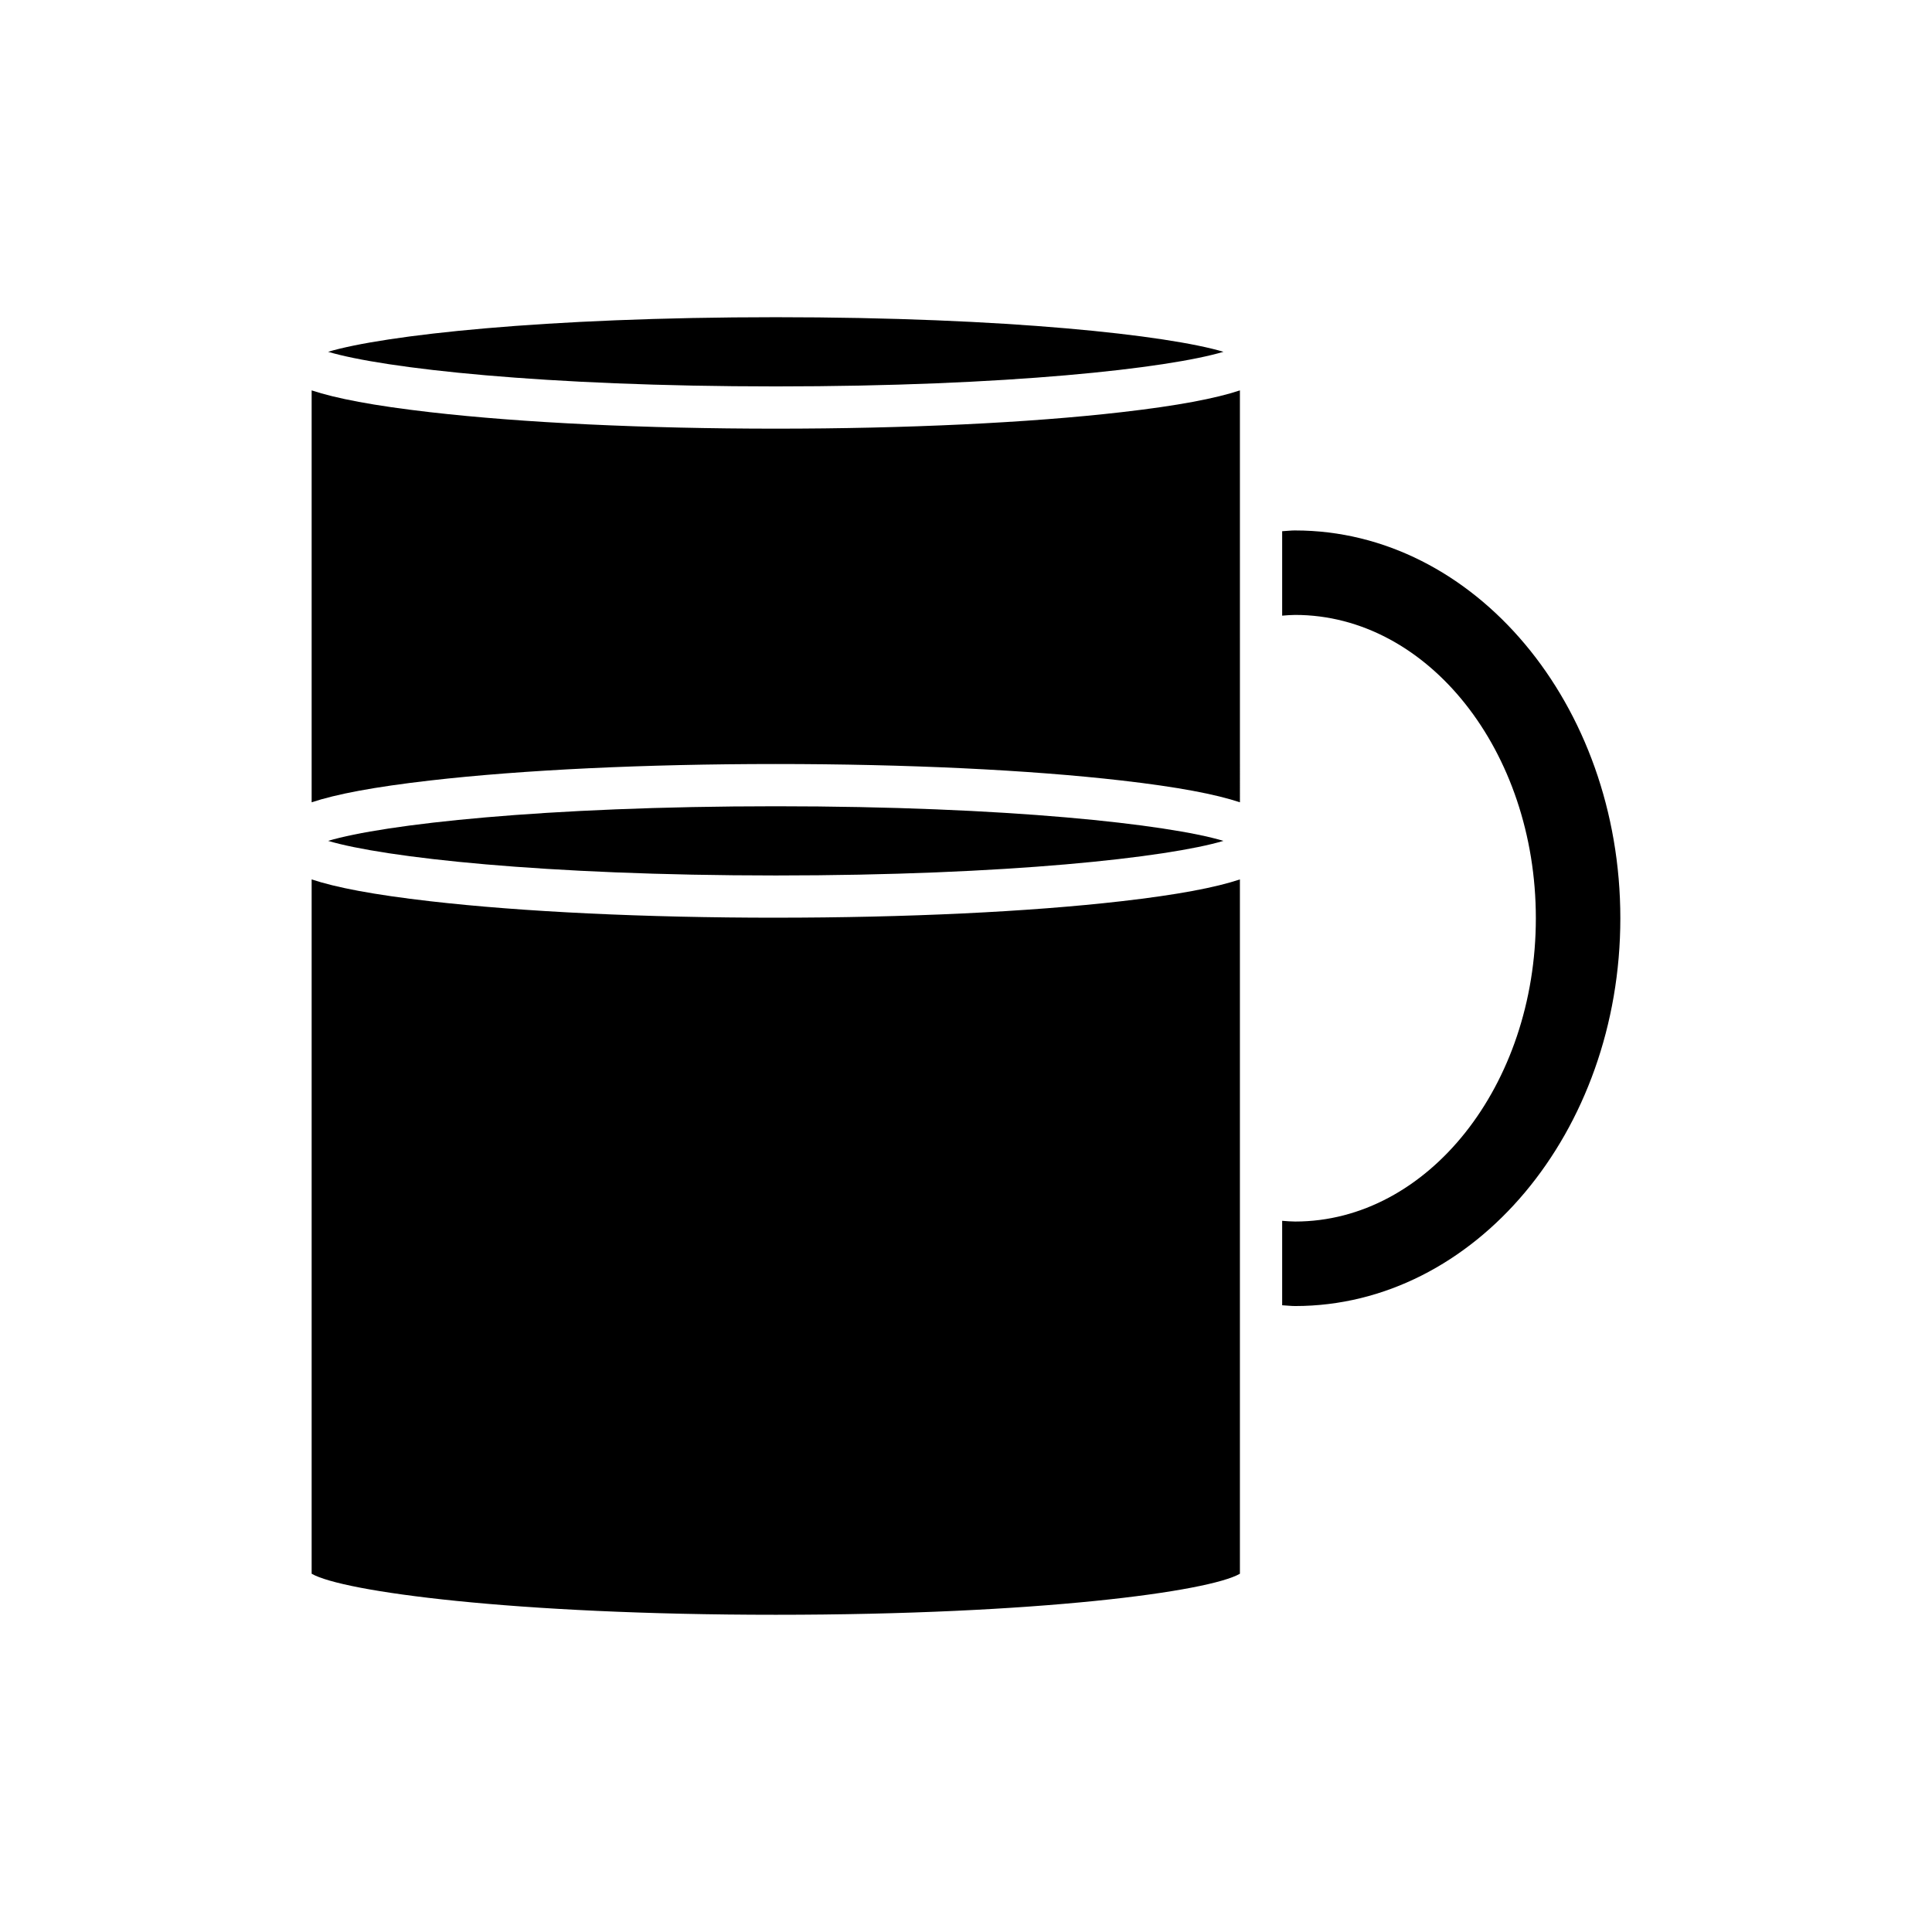
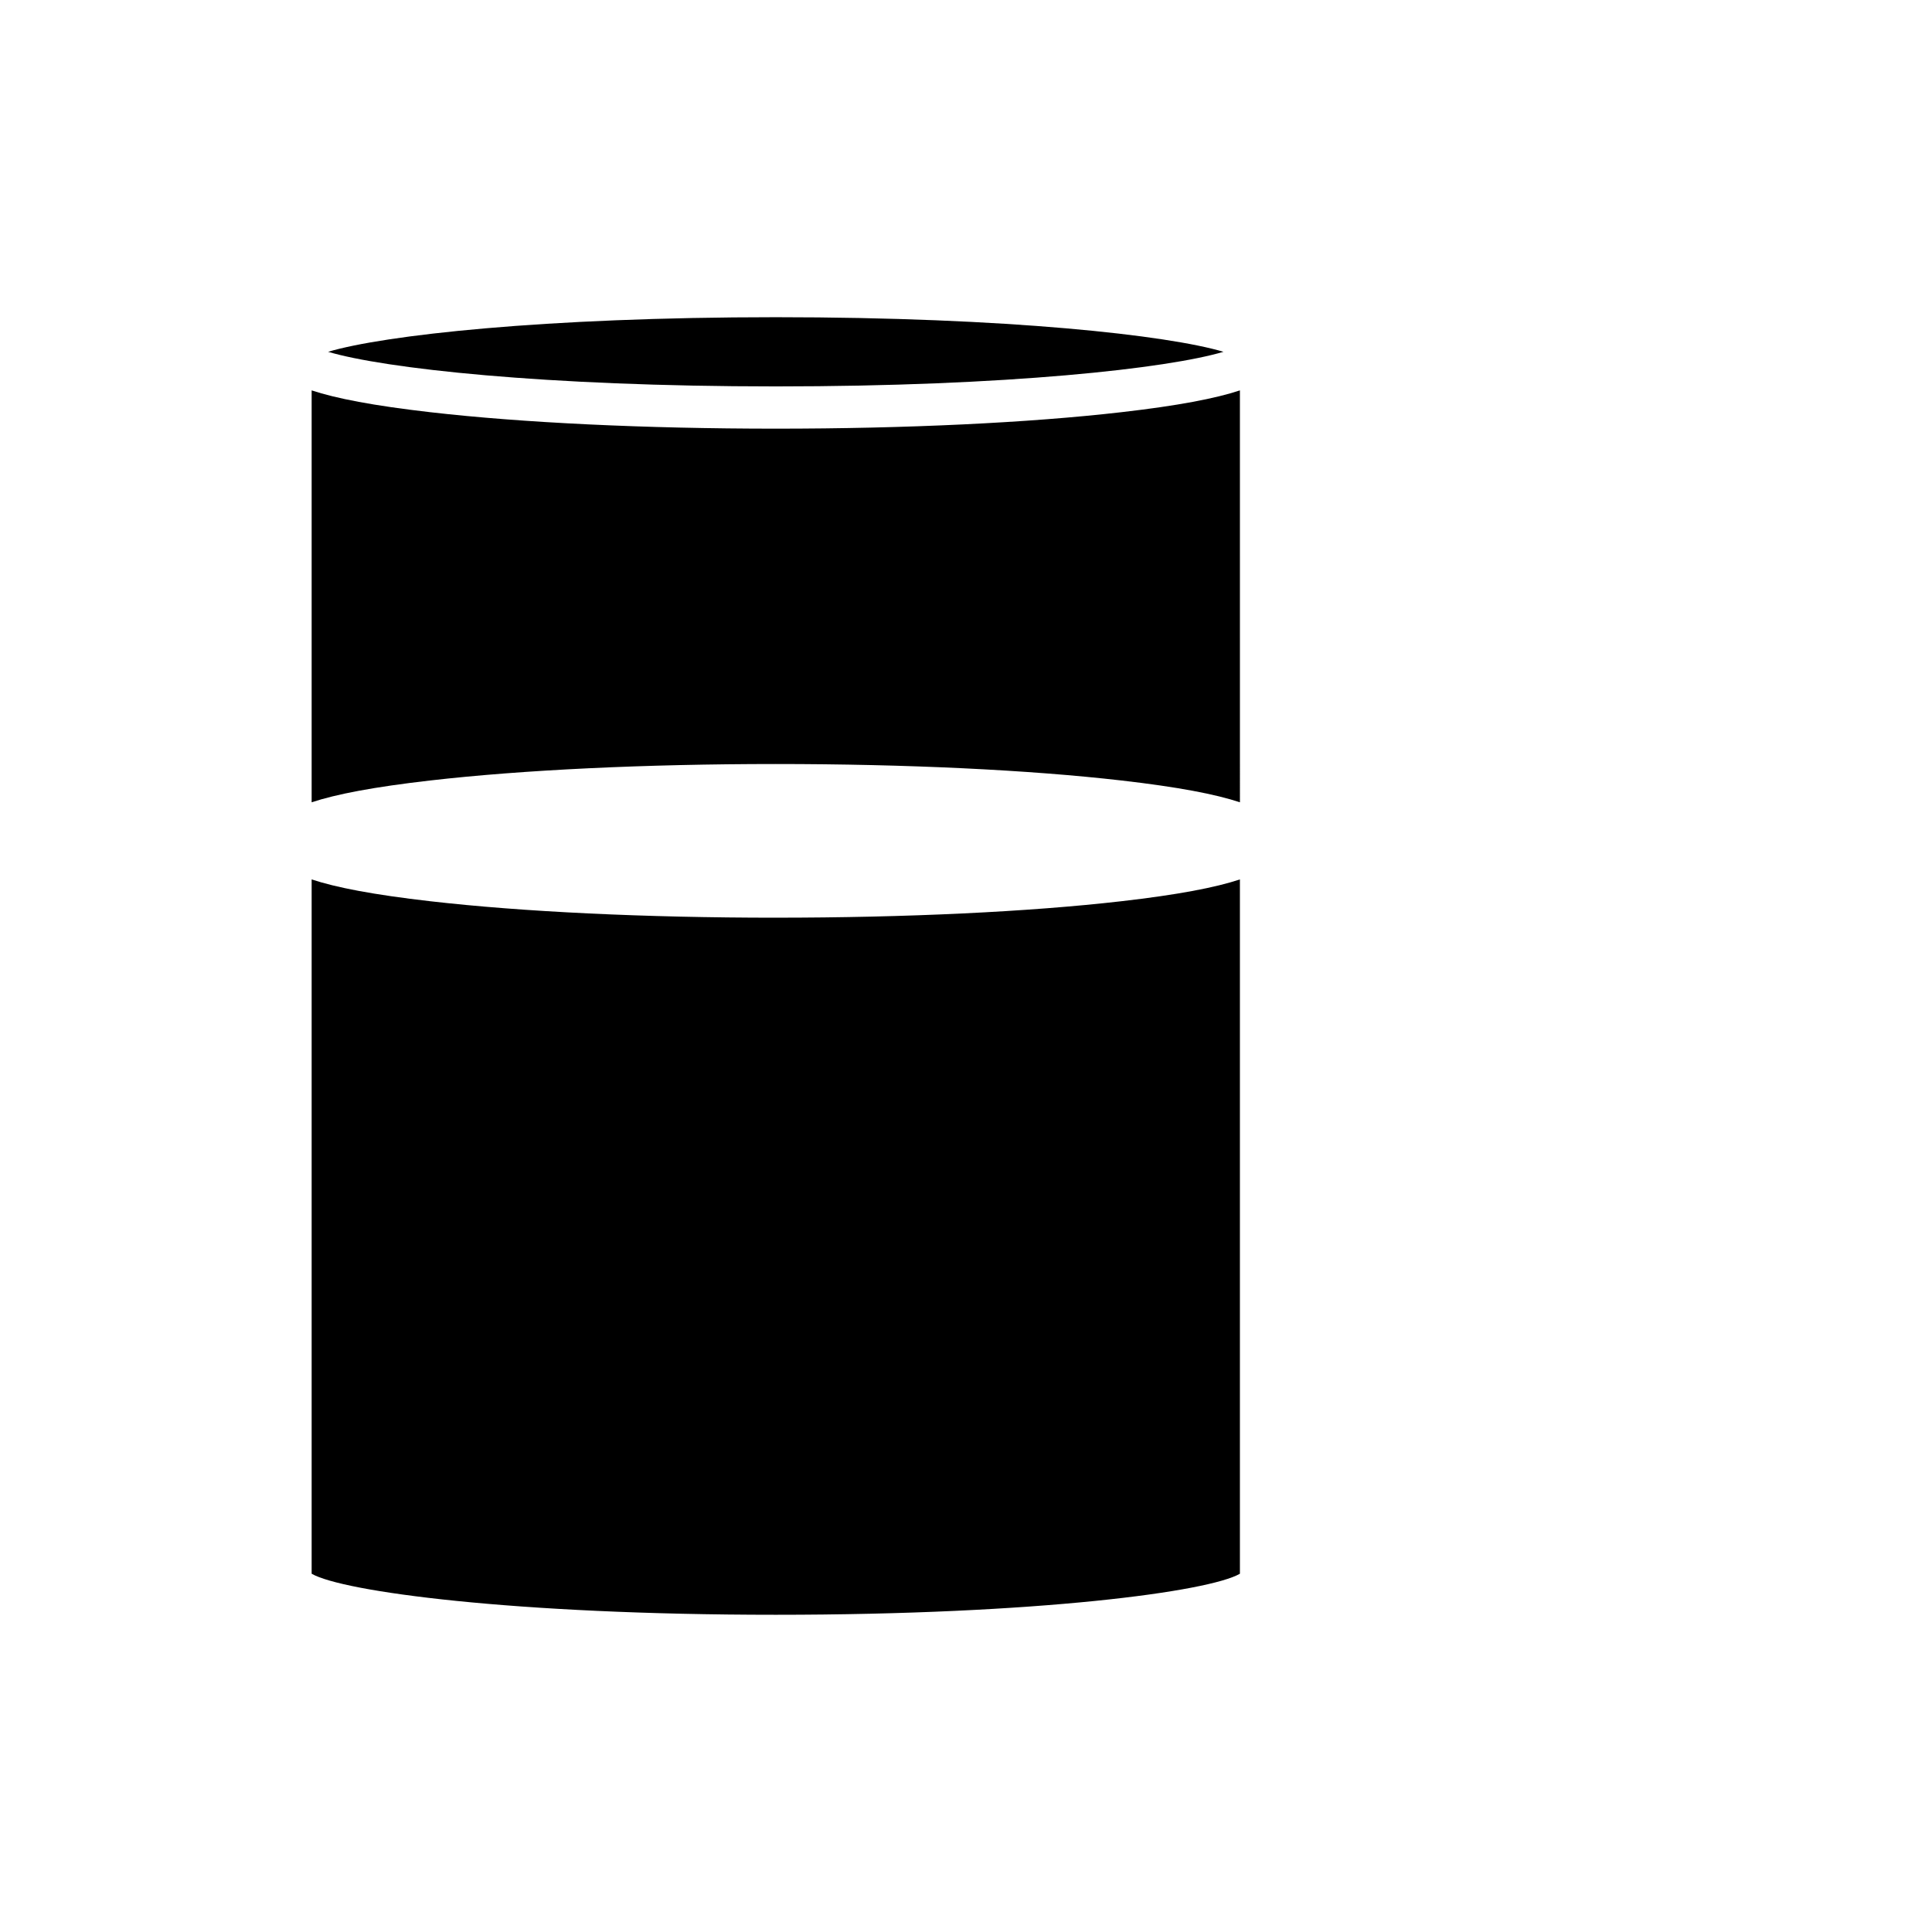
<svg xmlns="http://www.w3.org/2000/svg" fill="#000000" width="800px" height="800px" version="1.1" viewBox="144 144 512 512">
  <g>
    <path d="m468.23 237.23c-14.711-4.379-57.16-9.168-118.64-9.168s-103.93 4.789-118.64 9.168c14.711 4.383 57.16 9.172 118.64 9.172s103.93-4.789 118.64-9.172z" />
    <path d="m349.59 387.2c-34.559 0-67.078-1.547-91.574-4.363-15.047-1.727-24.957-3.633-31.426-5.781v184c8.184 4.734 53.395 10.875 123 10.875 69.605 0 114.82-6.141 123-10.875v-184c-6.469 2.144-16.379 4.055-31.43 5.781-24.492 2.812-57.008 4.359-91.57 4.359z" />
-     <path d="m468.23 366.84c-14.711-4.383-57.16-9.172-118.64-9.172s-103.93 4.789-118.64 9.172c14.711 4.379 57.16 9.168 118.64 9.168s103.93-4.789 118.64-9.168z" />
    <path d="m349.59 257.6c-34.559 0-67.082-1.547-91.574-4.363-15.047-1.727-24.957-3.637-31.426-5.781v109.16c6.469-2.144 16.379-4.055 31.426-5.781 24.492-2.816 57.012-4.363 91.574-4.363s67.082 1.547 91.574 4.363c15.047 1.727 24.957 3.637 31.43 5.781l-0.004-109.16c-6.469 2.144-16.379 4.055-31.43 5.781-24.488 2.816-57.008 4.363-91.57 4.363z" />
-     <path d="m487.23 284.57c-1.113 0-2.309 0.152-3.445 0.207v22.379c1.164-0.094 2.332-0.195 3.445-0.195 35.172 0 63.785 36.059 63.785 80.383 0 44.32-28.613 80.375-63.785 80.375-1.109 0-2.281-0.102-3.445-0.191v22.379c1.137 0.055 2.328 0.207 3.445 0.207 47.516 0 86.176-46.102 86.176-102.77s-38.66-102.77-86.176-102.77z" />
  </g>
</svg>